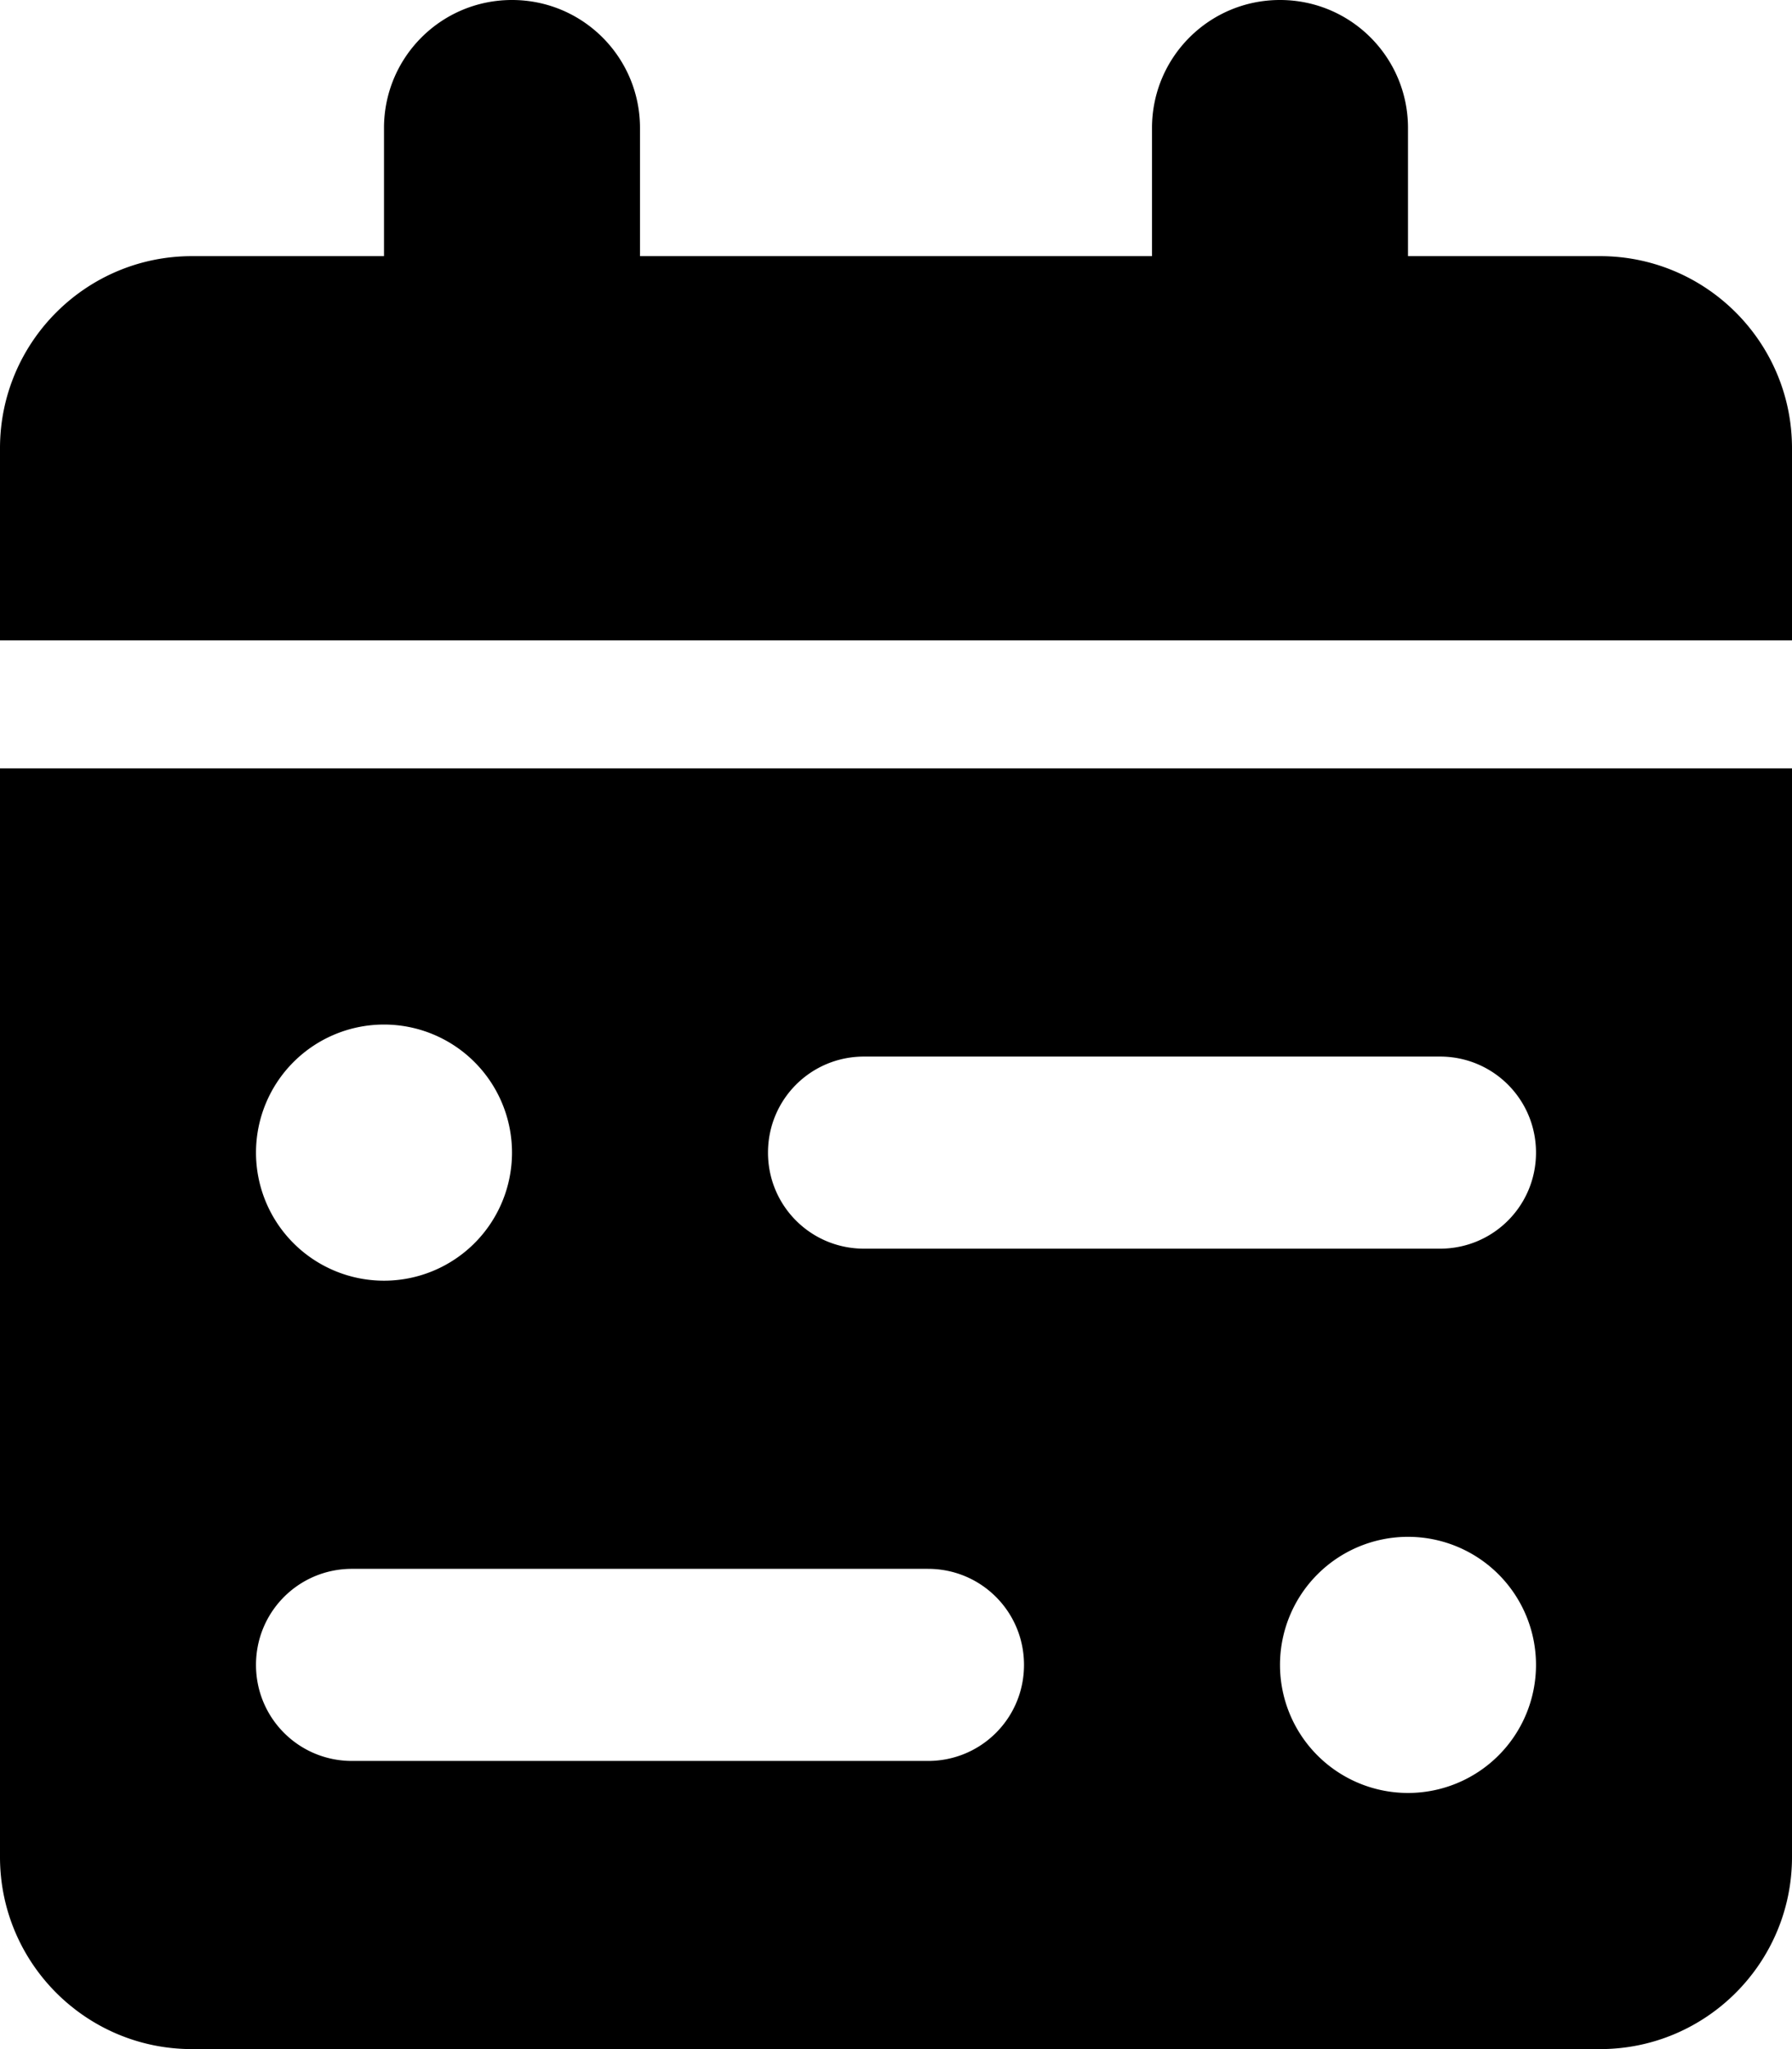
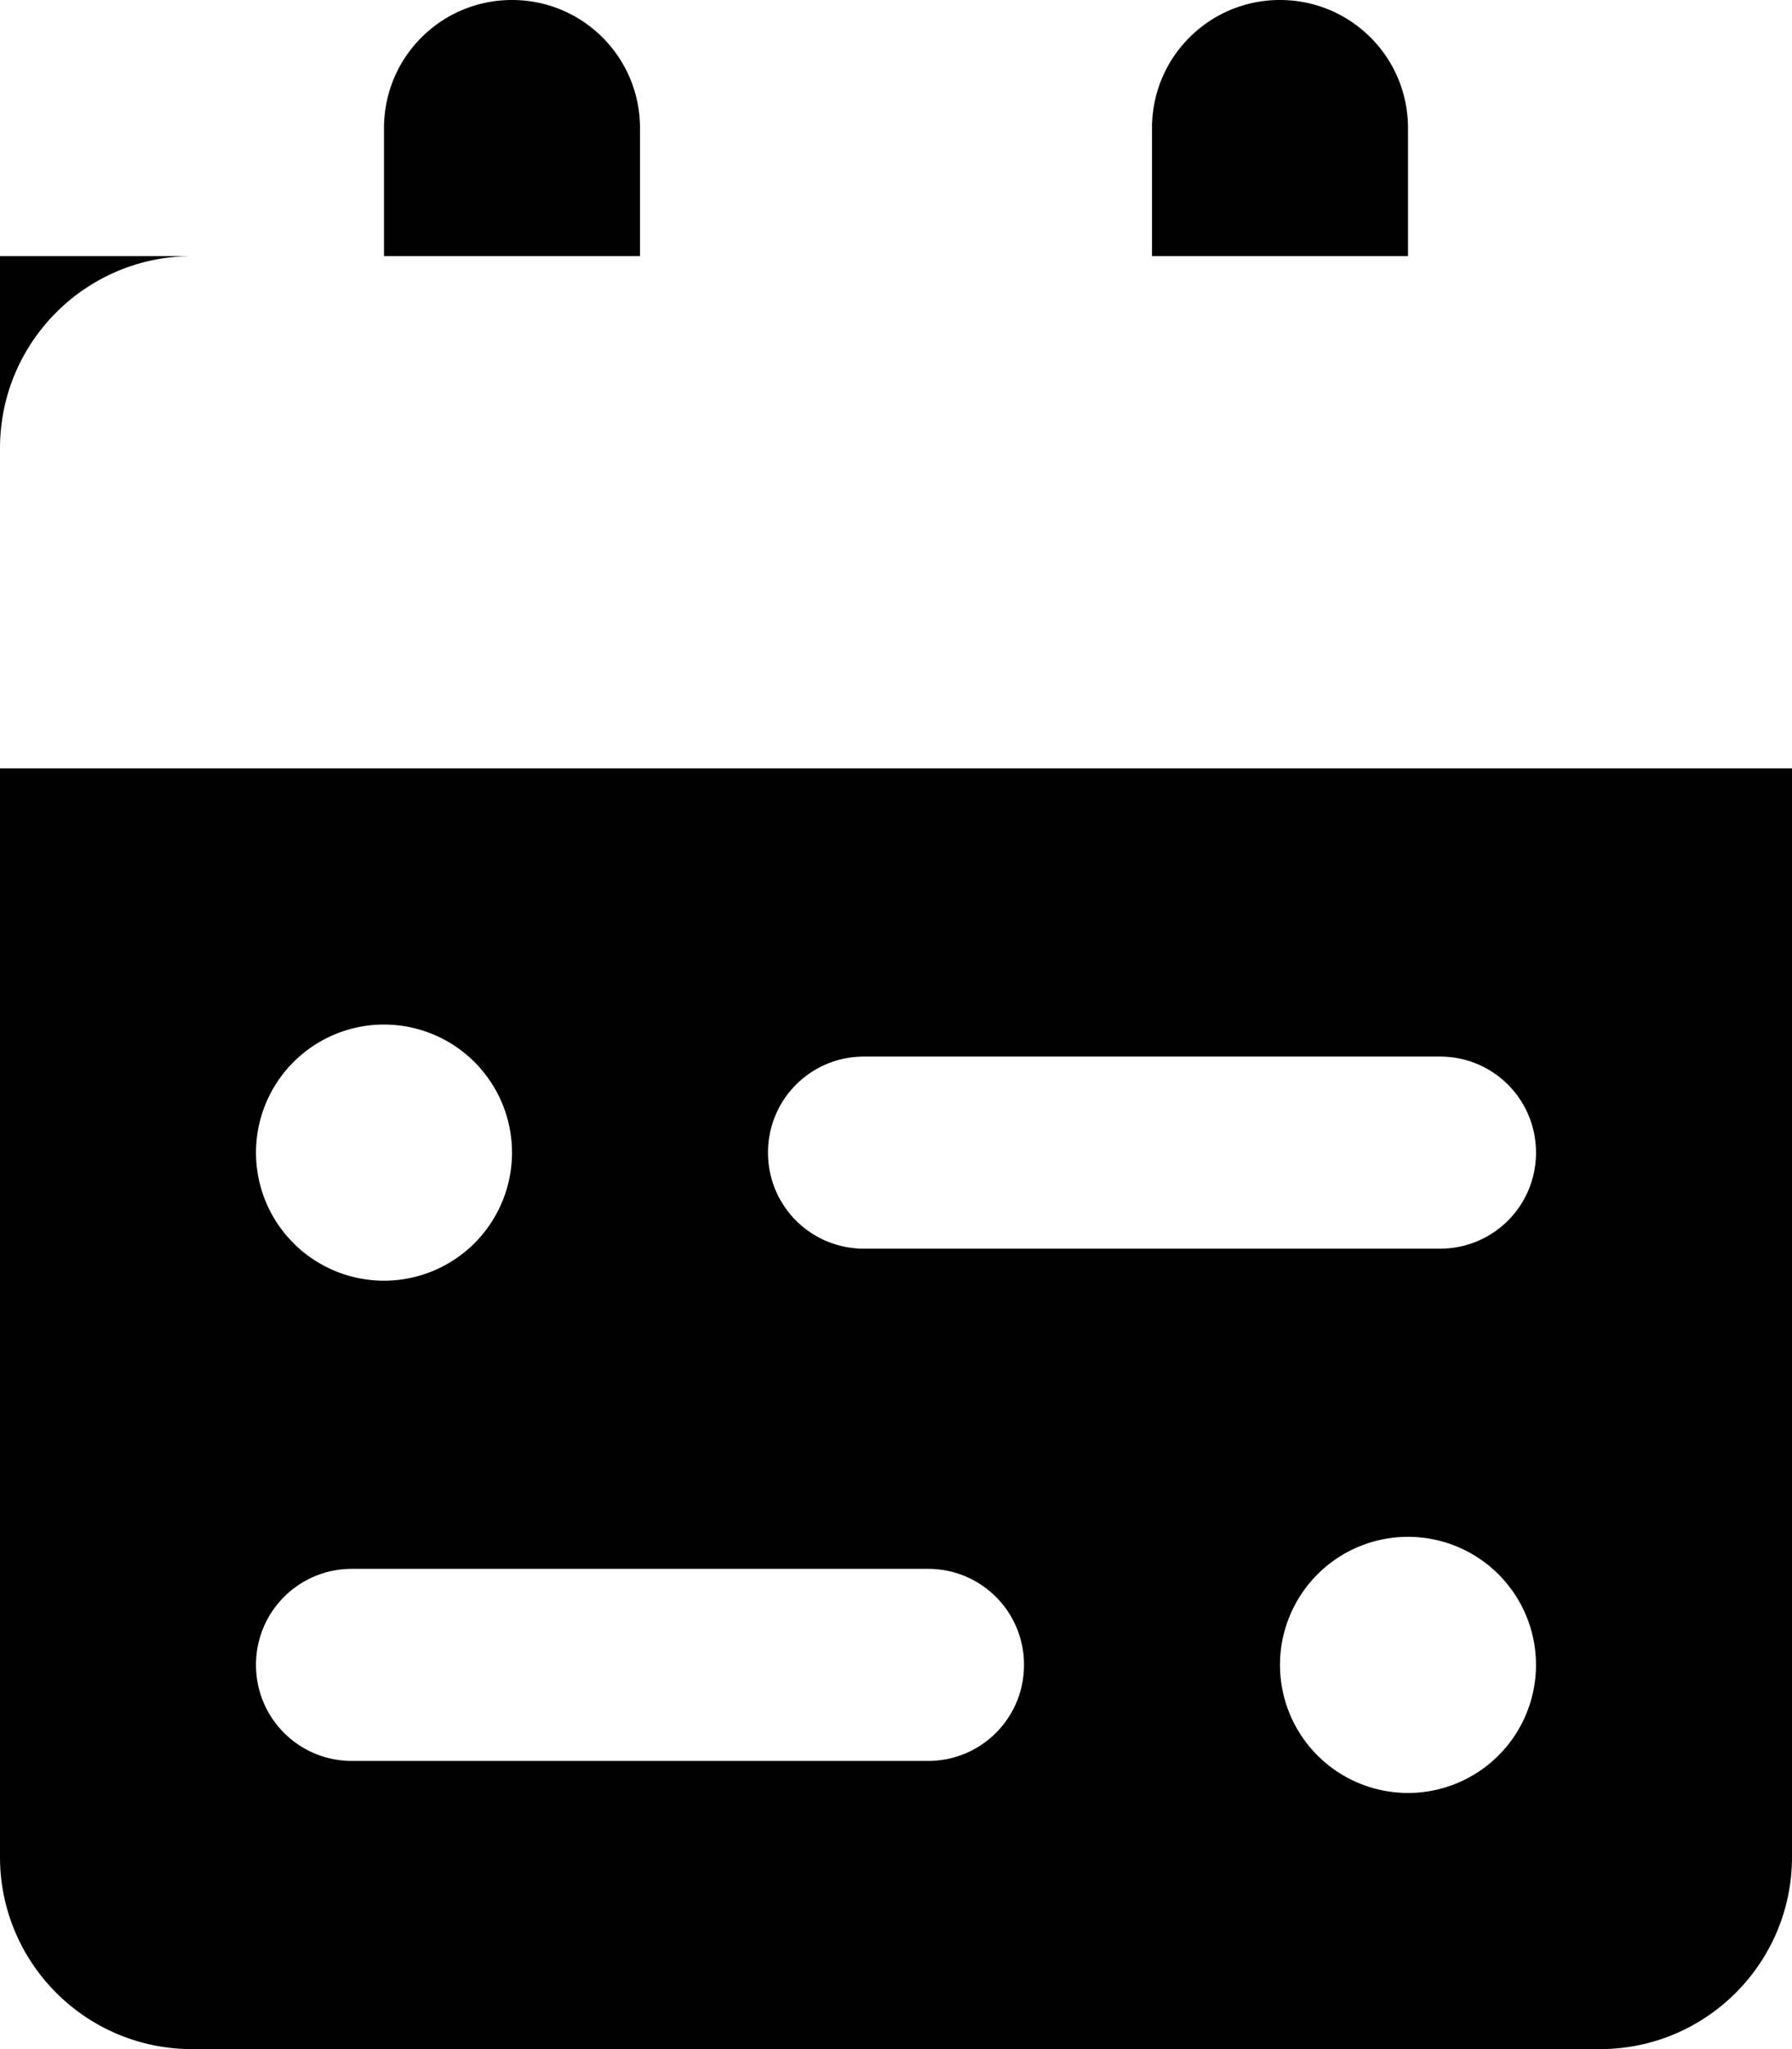
<svg xmlns="http://www.w3.org/2000/svg" viewBox="0 0 448 512">
-   <path d="M96 32V64H48C21.5 64 0 85.5 0 112v48H448V112c0-26.5-21.5-48-48-48H352V32c0-17.7-14.3-32-32-32s-32 14.3-32 32V64H160V32c0-17.7-14.3-32-32-32S96 14.3 96 32zM448 192H0V464c0 26.5 21.5 48 48 48H400c26.5 0 48-21.5 48-48V192zM128 288a32 32 0 1 1 -64 0 32 32 0 1 1 64 0zM352 448a32 32 0 1 1 0-64 32 32 0 1 1 0 64zM192 288c0-13.3 10.7-24 24-24H360c13.3 0 24 10.7 24 24s-10.7 24-24 24H216c-13.3 0-24-10.7-24-24zm40 104c13.3 0 24 10.7 24 24s-10.7 24-24 24H88c-13.3 0-24-10.7-24-24s10.7-24 24-24H232z" />
+   <path d="M96 32V64H48C21.5 64 0 85.5 0 112v48V112c0-26.5-21.5-48-48-48H352V32c0-17.7-14.3-32-32-32s-32 14.3-32 32V64H160V32c0-17.7-14.3-32-32-32S96 14.3 96 32zM448 192H0V464c0 26.5 21.5 48 48 48H400c26.5 0 48-21.5 48-48V192zM128 288a32 32 0 1 1 -64 0 32 32 0 1 1 64 0zM352 448a32 32 0 1 1 0-64 32 32 0 1 1 0 64zM192 288c0-13.3 10.7-24 24-24H360c13.3 0 24 10.7 24 24s-10.7 24-24 24H216c-13.3 0-24-10.7-24-24zm40 104c13.3 0 24 10.7 24 24s-10.7 24-24 24H88c-13.3 0-24-10.7-24-24s10.7-24 24-24H232z" />
</svg>